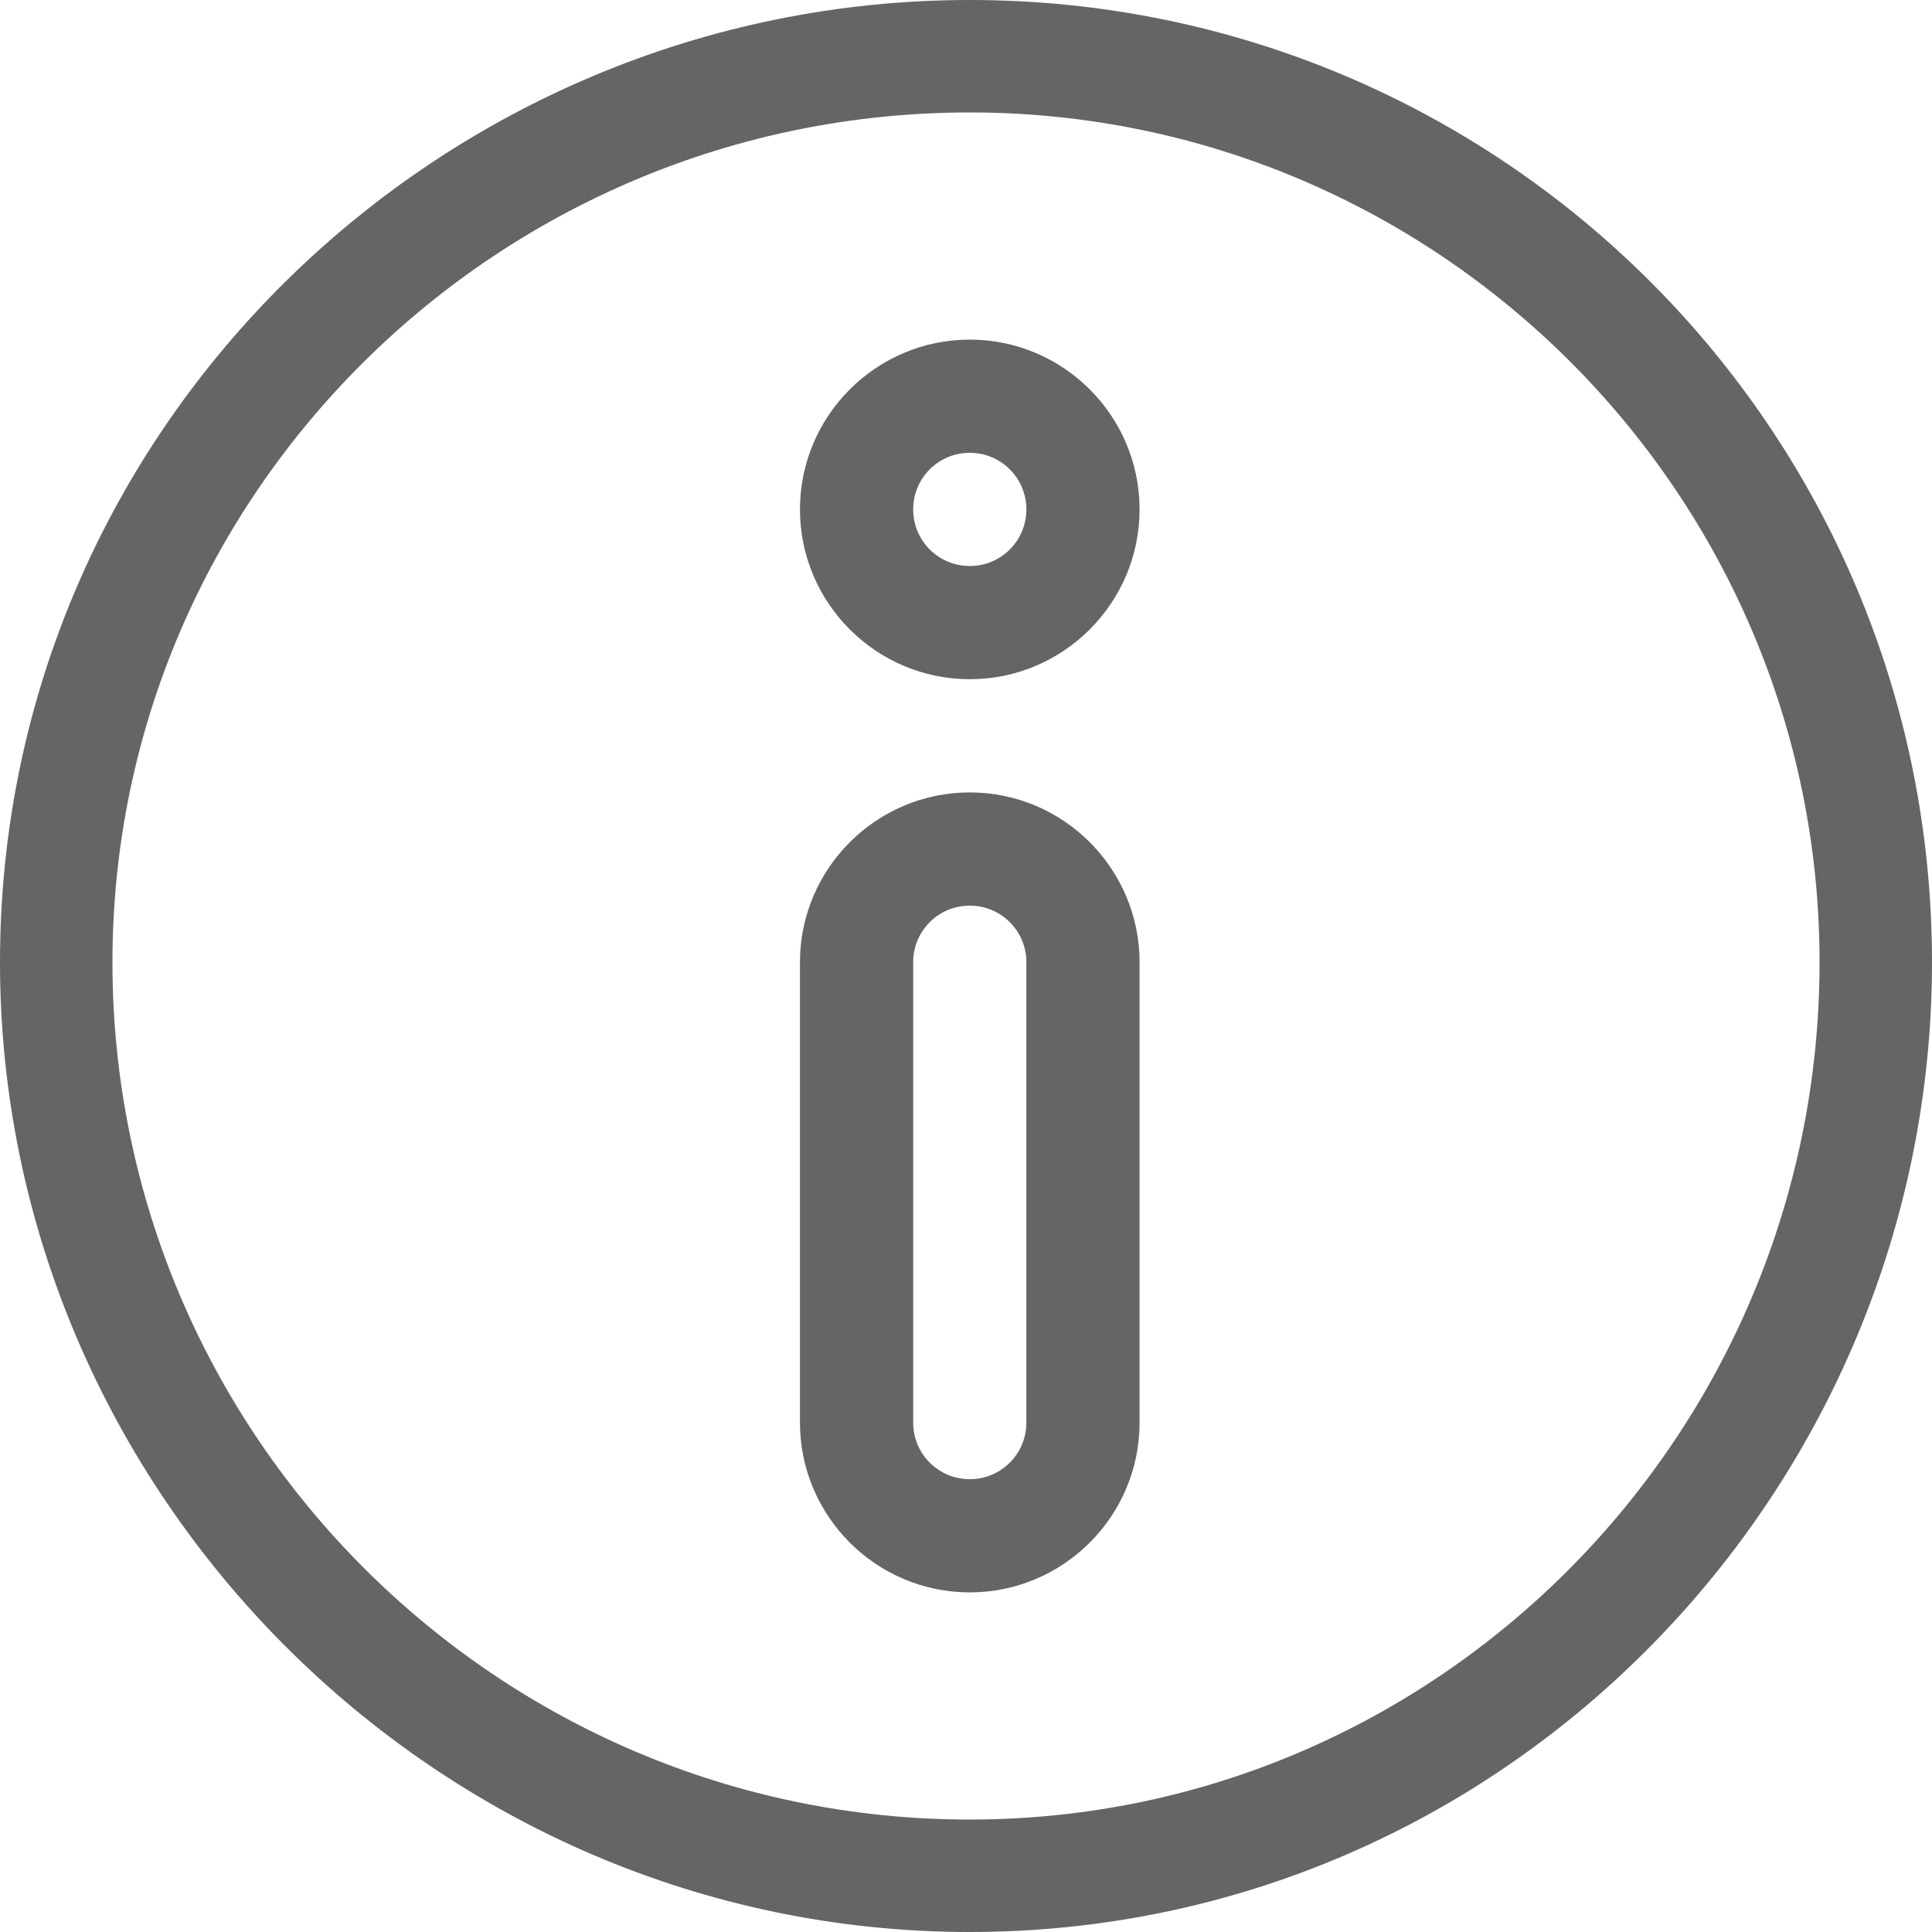
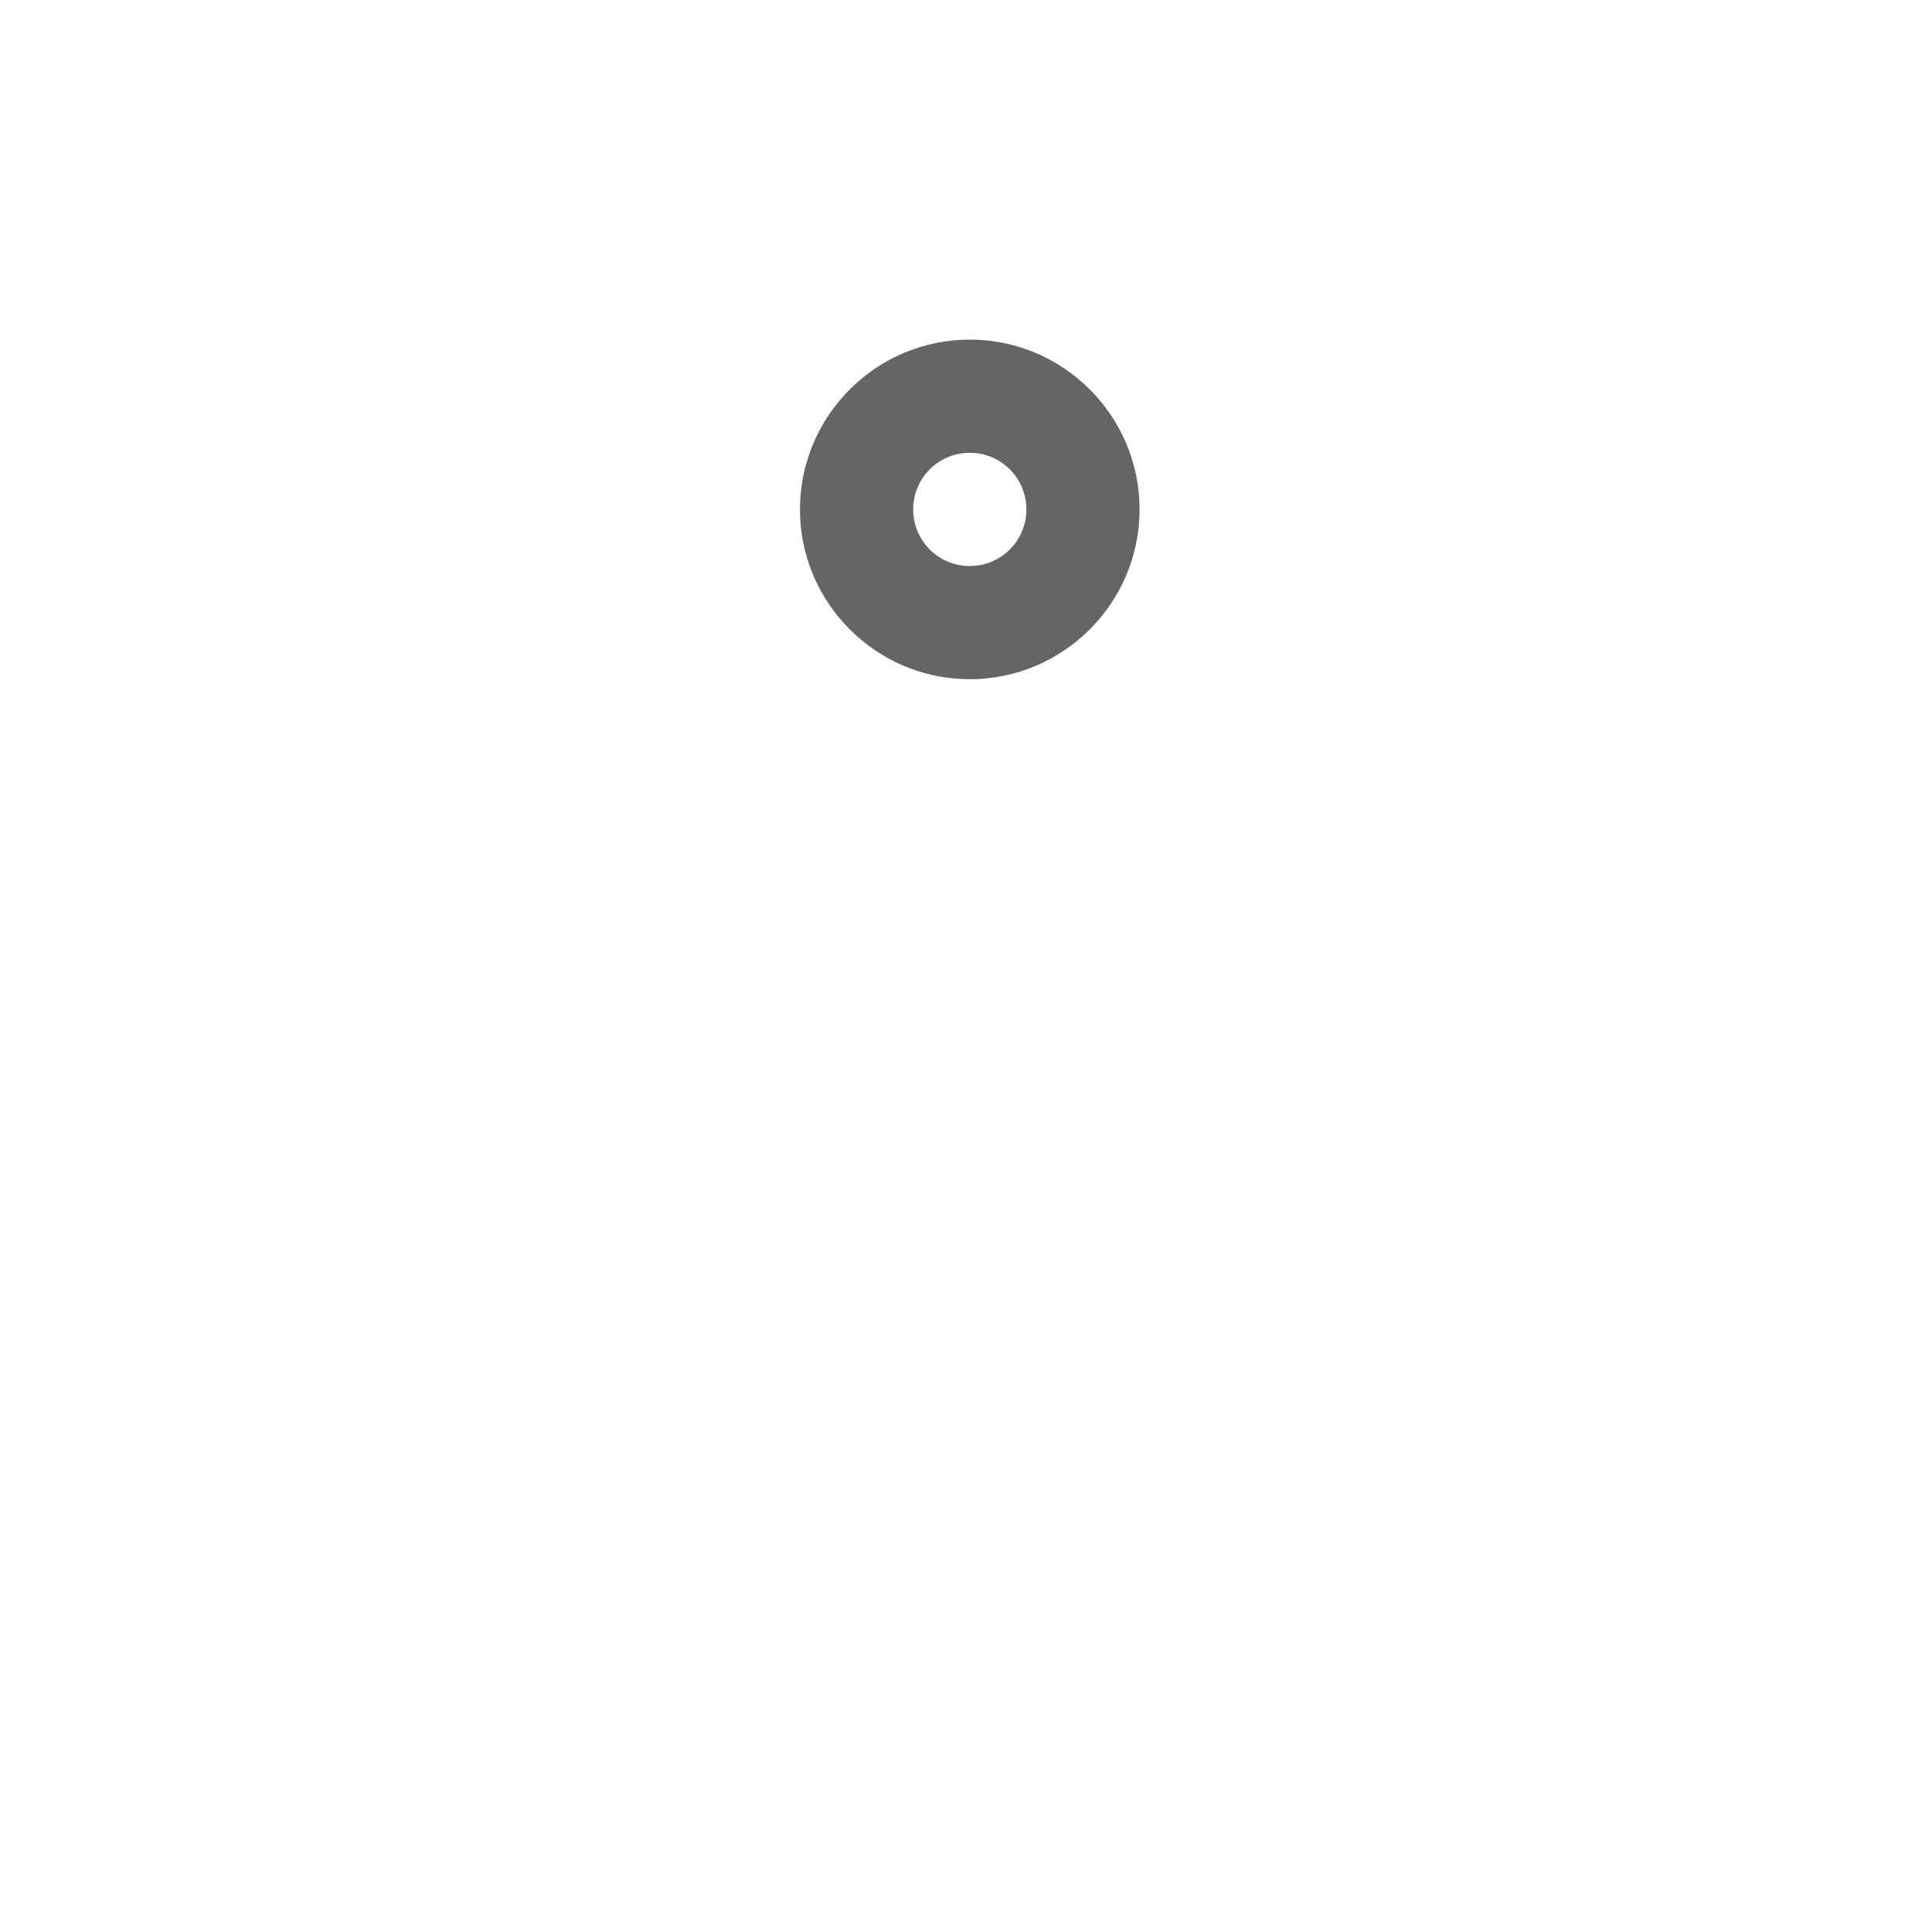
<svg xmlns="http://www.w3.org/2000/svg" version="1.1" id="Capa_1" x="0px" y="0px" viewBox="0 0 512 512" style="enable-background:new 0 0 512 512;" xml:space="preserve">
  <style type="text/css">
	.st0{fill:#656565;}
</style>
  <g>
    <g>
-       <path class="st0" d="M257,0C117.1,0,0,113,0,255c0,140.6,115.9,257,257,257c142.1,0,255-117.3,255-257C512,114.1,398,0,257,0z     M257,482.2c-125.2,0-227.2-102-227.2-227.2c0-124.1,102-225.2,227.2-225.2c124.1,0,225.2,101.1,225.2,225.2    C482.2,380.2,381.1,482.2,257,482.2z" />
-     </g>
+       </g>
  </g>
  <g>
    <g>
-       <path class="st0" d="M257,210c-24.8,0-45,20.2-45,45v122c0,24.8,20.2,45,45,45s45-20.2,45-45V255C302,230.2,281.8,210,257,210z     M272,377c0,8.3-6.7,15-15,15s-15-6.7-15-15V255c0-8.3,6.7-15,15-15s15,6.7,15,15V377z" />
-     </g>
+       </g>
  </g>
  <g>
    <g>
      <path class="st0" d="M257,90c-24.8,0-45,20.2-45,45s20.2,45,45,45s45-20.2,45-45S281.8,90,257,90z M257,150c-8.3,0-15-6.7-15-15    s6.7-15,15-15s15,6.7,15,15S265.3,150,257,150z" />
    </g>
  </g>
</svg>